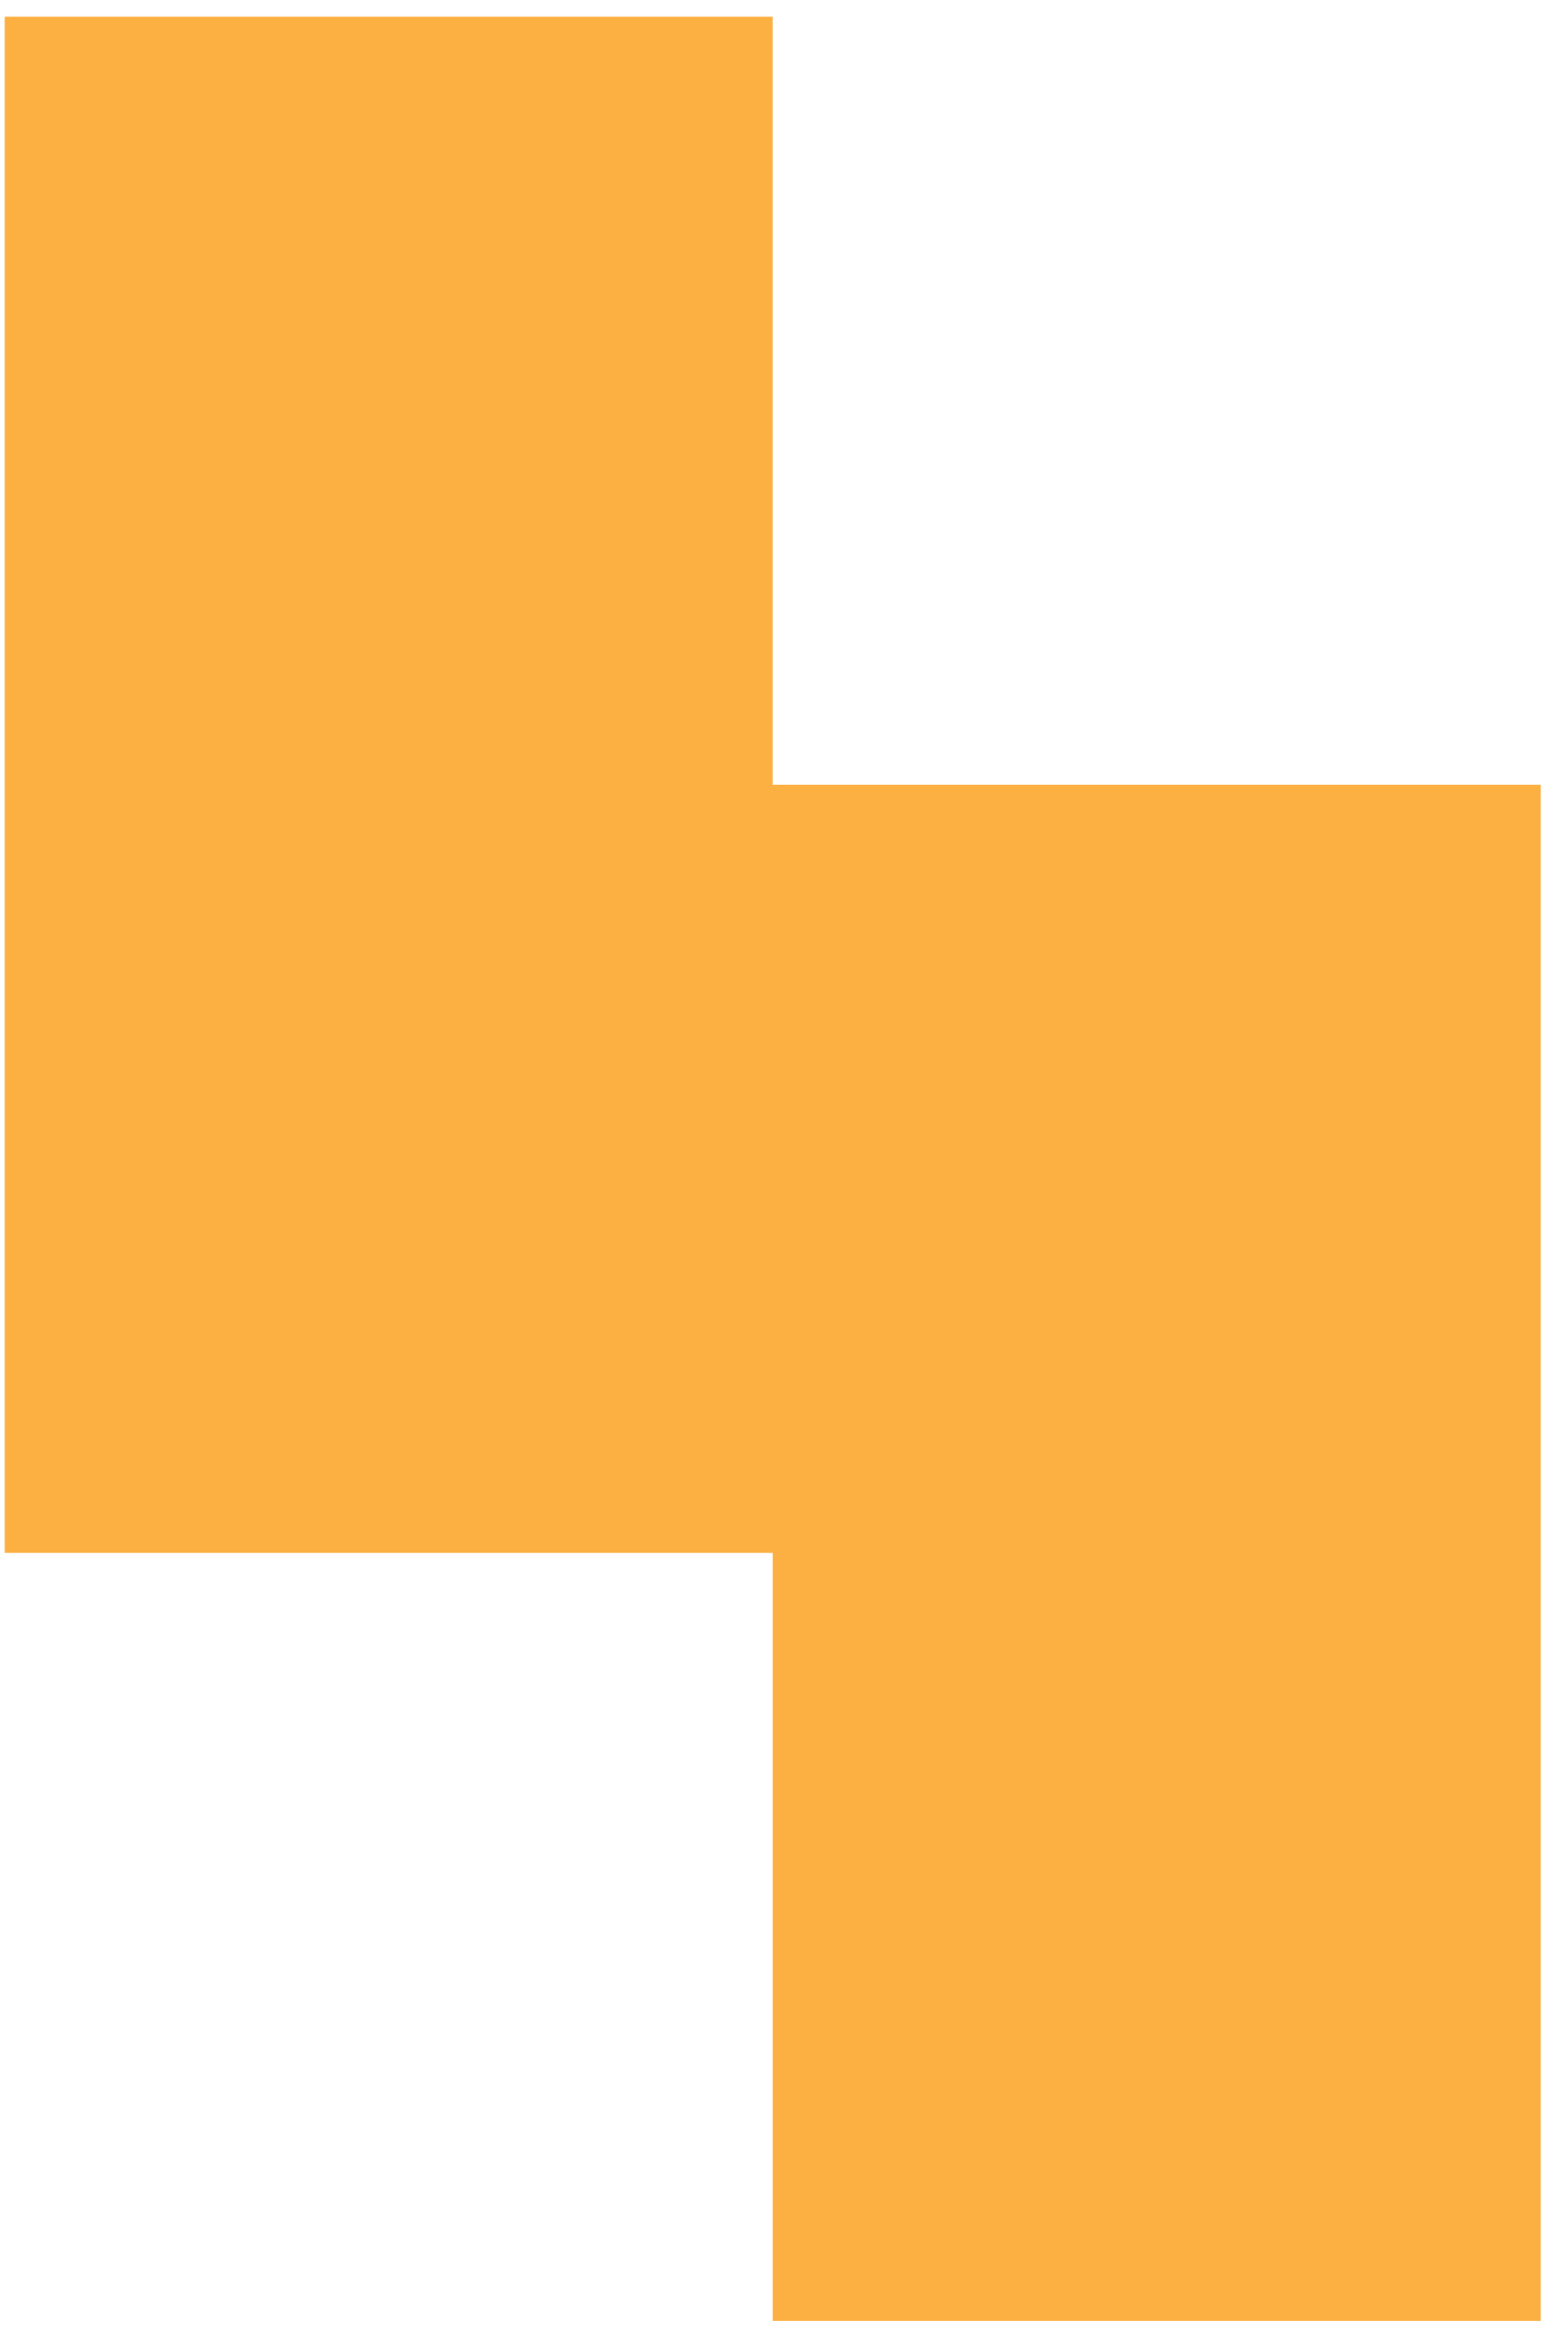
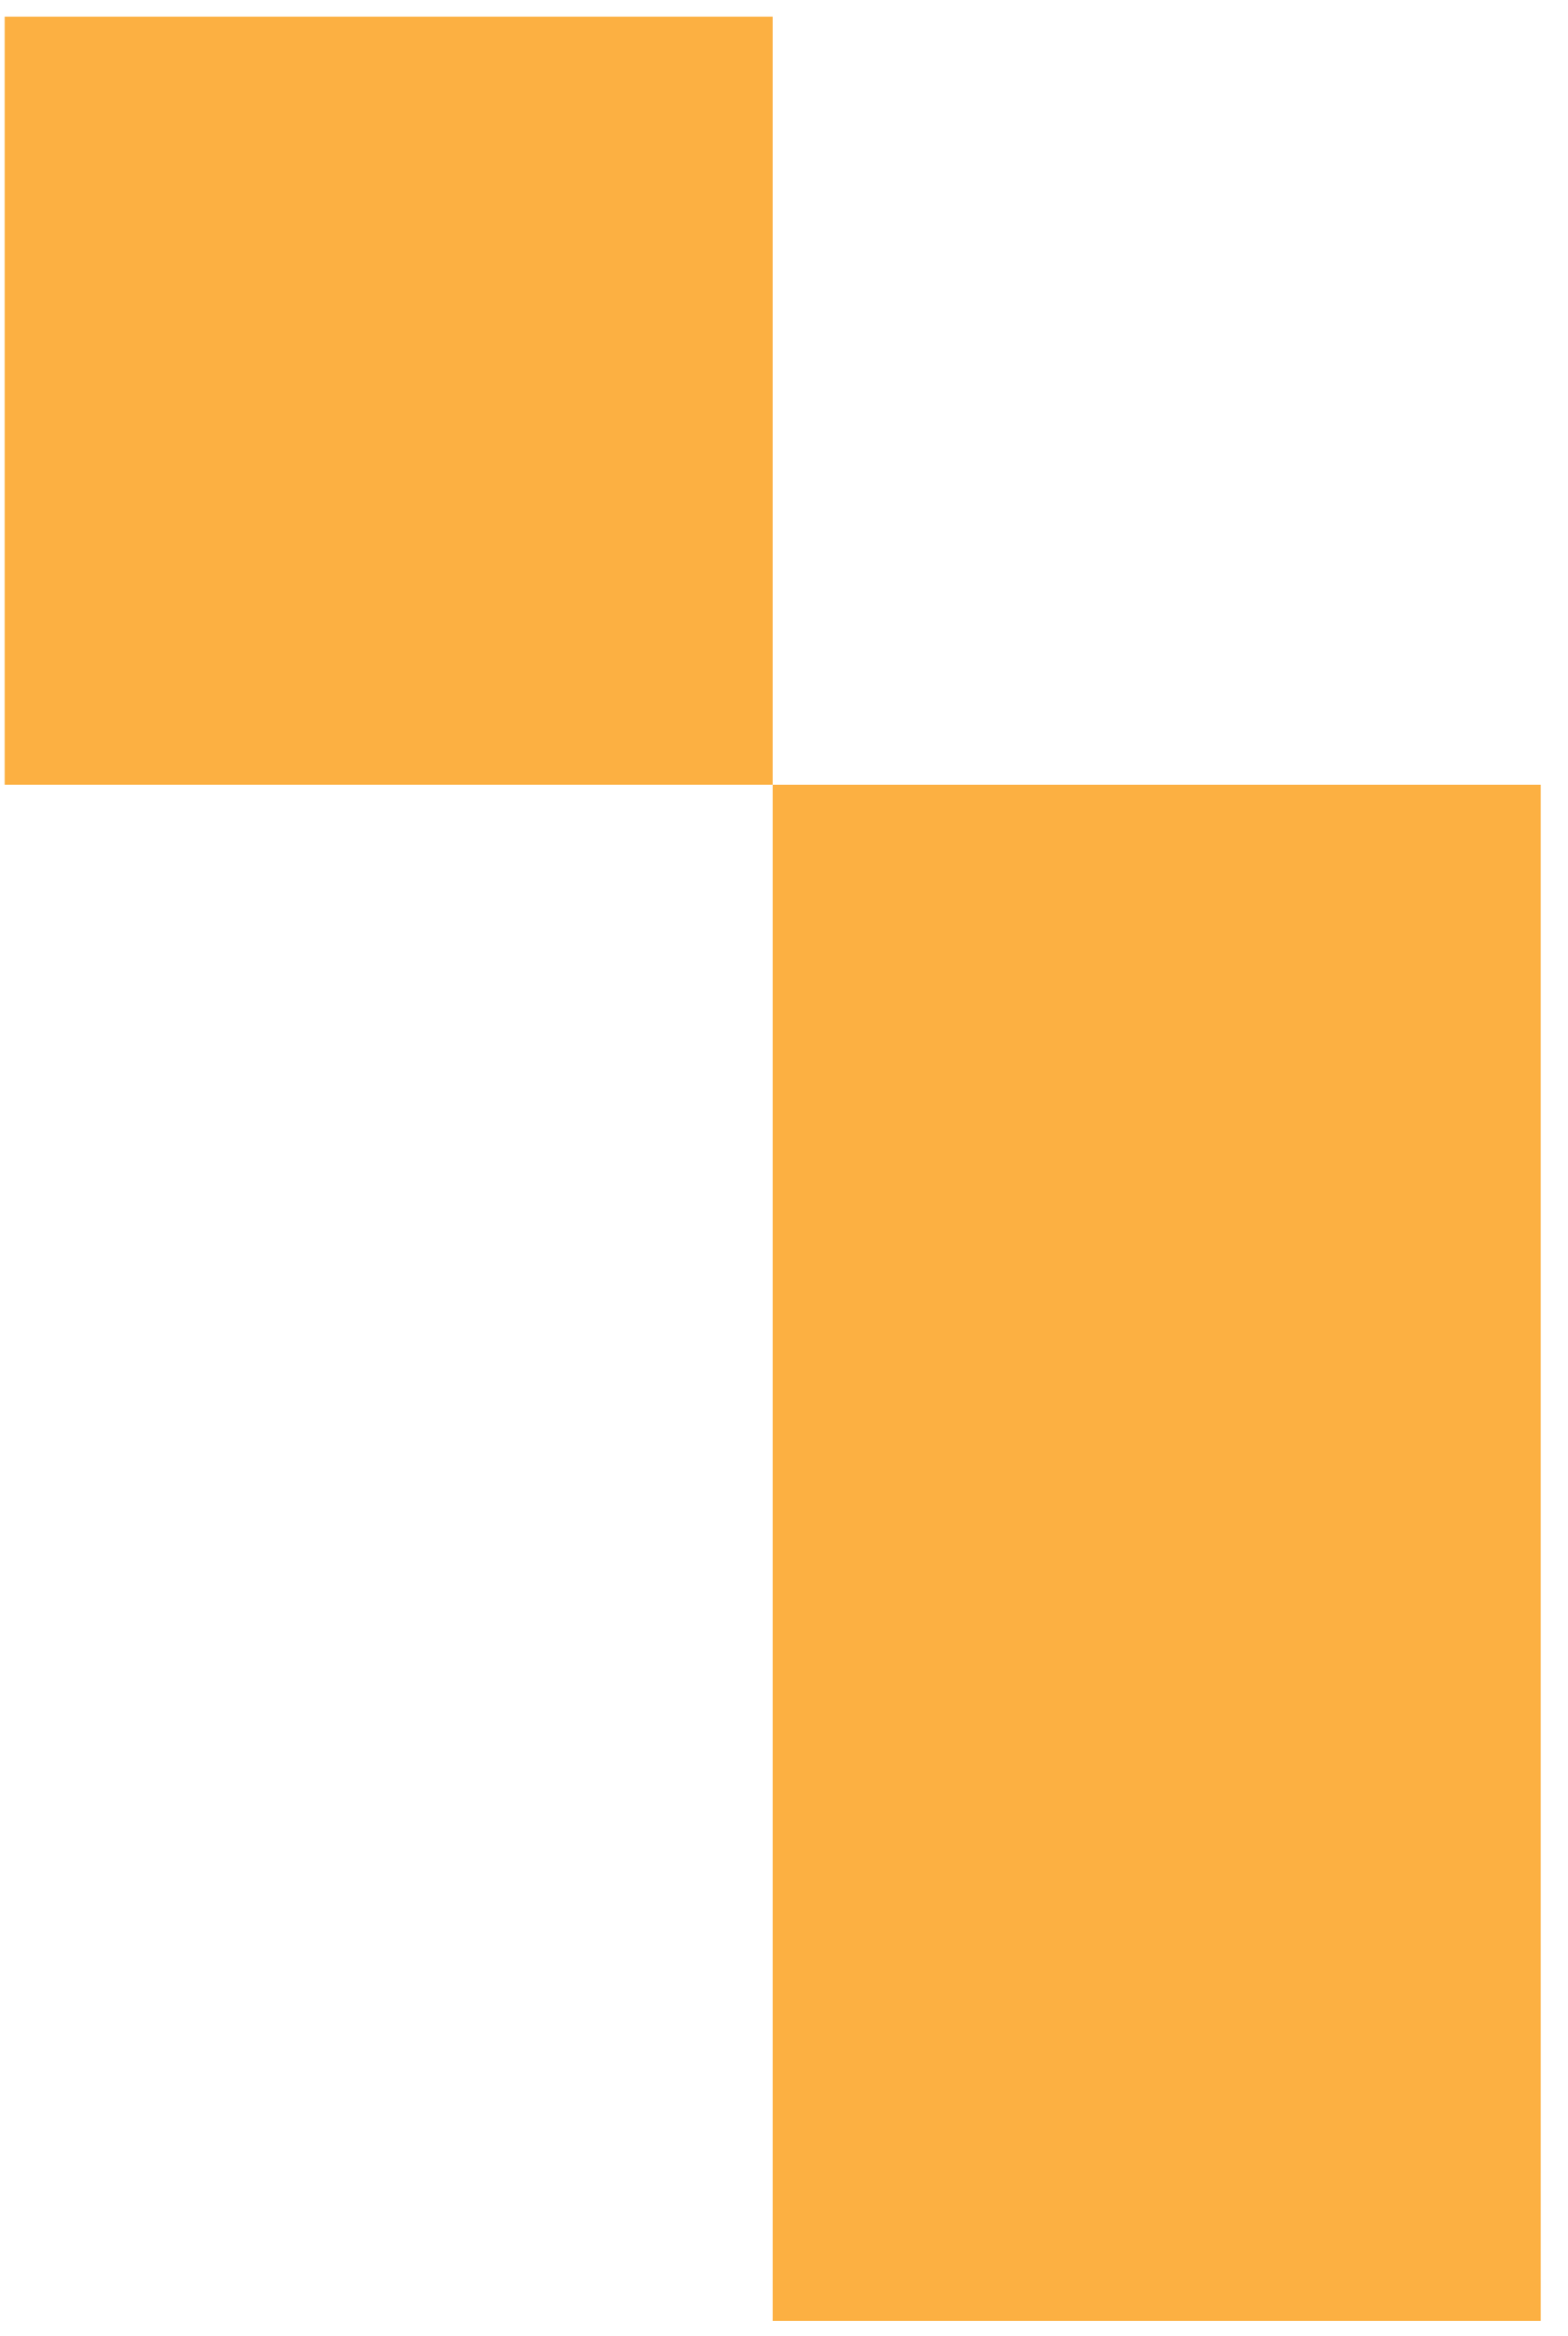
<svg xmlns="http://www.w3.org/2000/svg" width="49" height="73" viewBox="0 0 49 73" fill="none">
-   <path fill-rule="evenodd" clip-rule="evenodd" d="M24.146 0.52H0.146V24.52V48.52H24.146V72.52H48.147V48.52V24.52H24.146V0.52Z" fill="#FCB042" />
+   <path fill-rule="evenodd" clip-rule="evenodd" d="M24.146 0.52H0.146V24.52H24.146V72.52H48.147V48.52V24.52H24.146V0.52Z" fill="#FCB042" />
</svg>